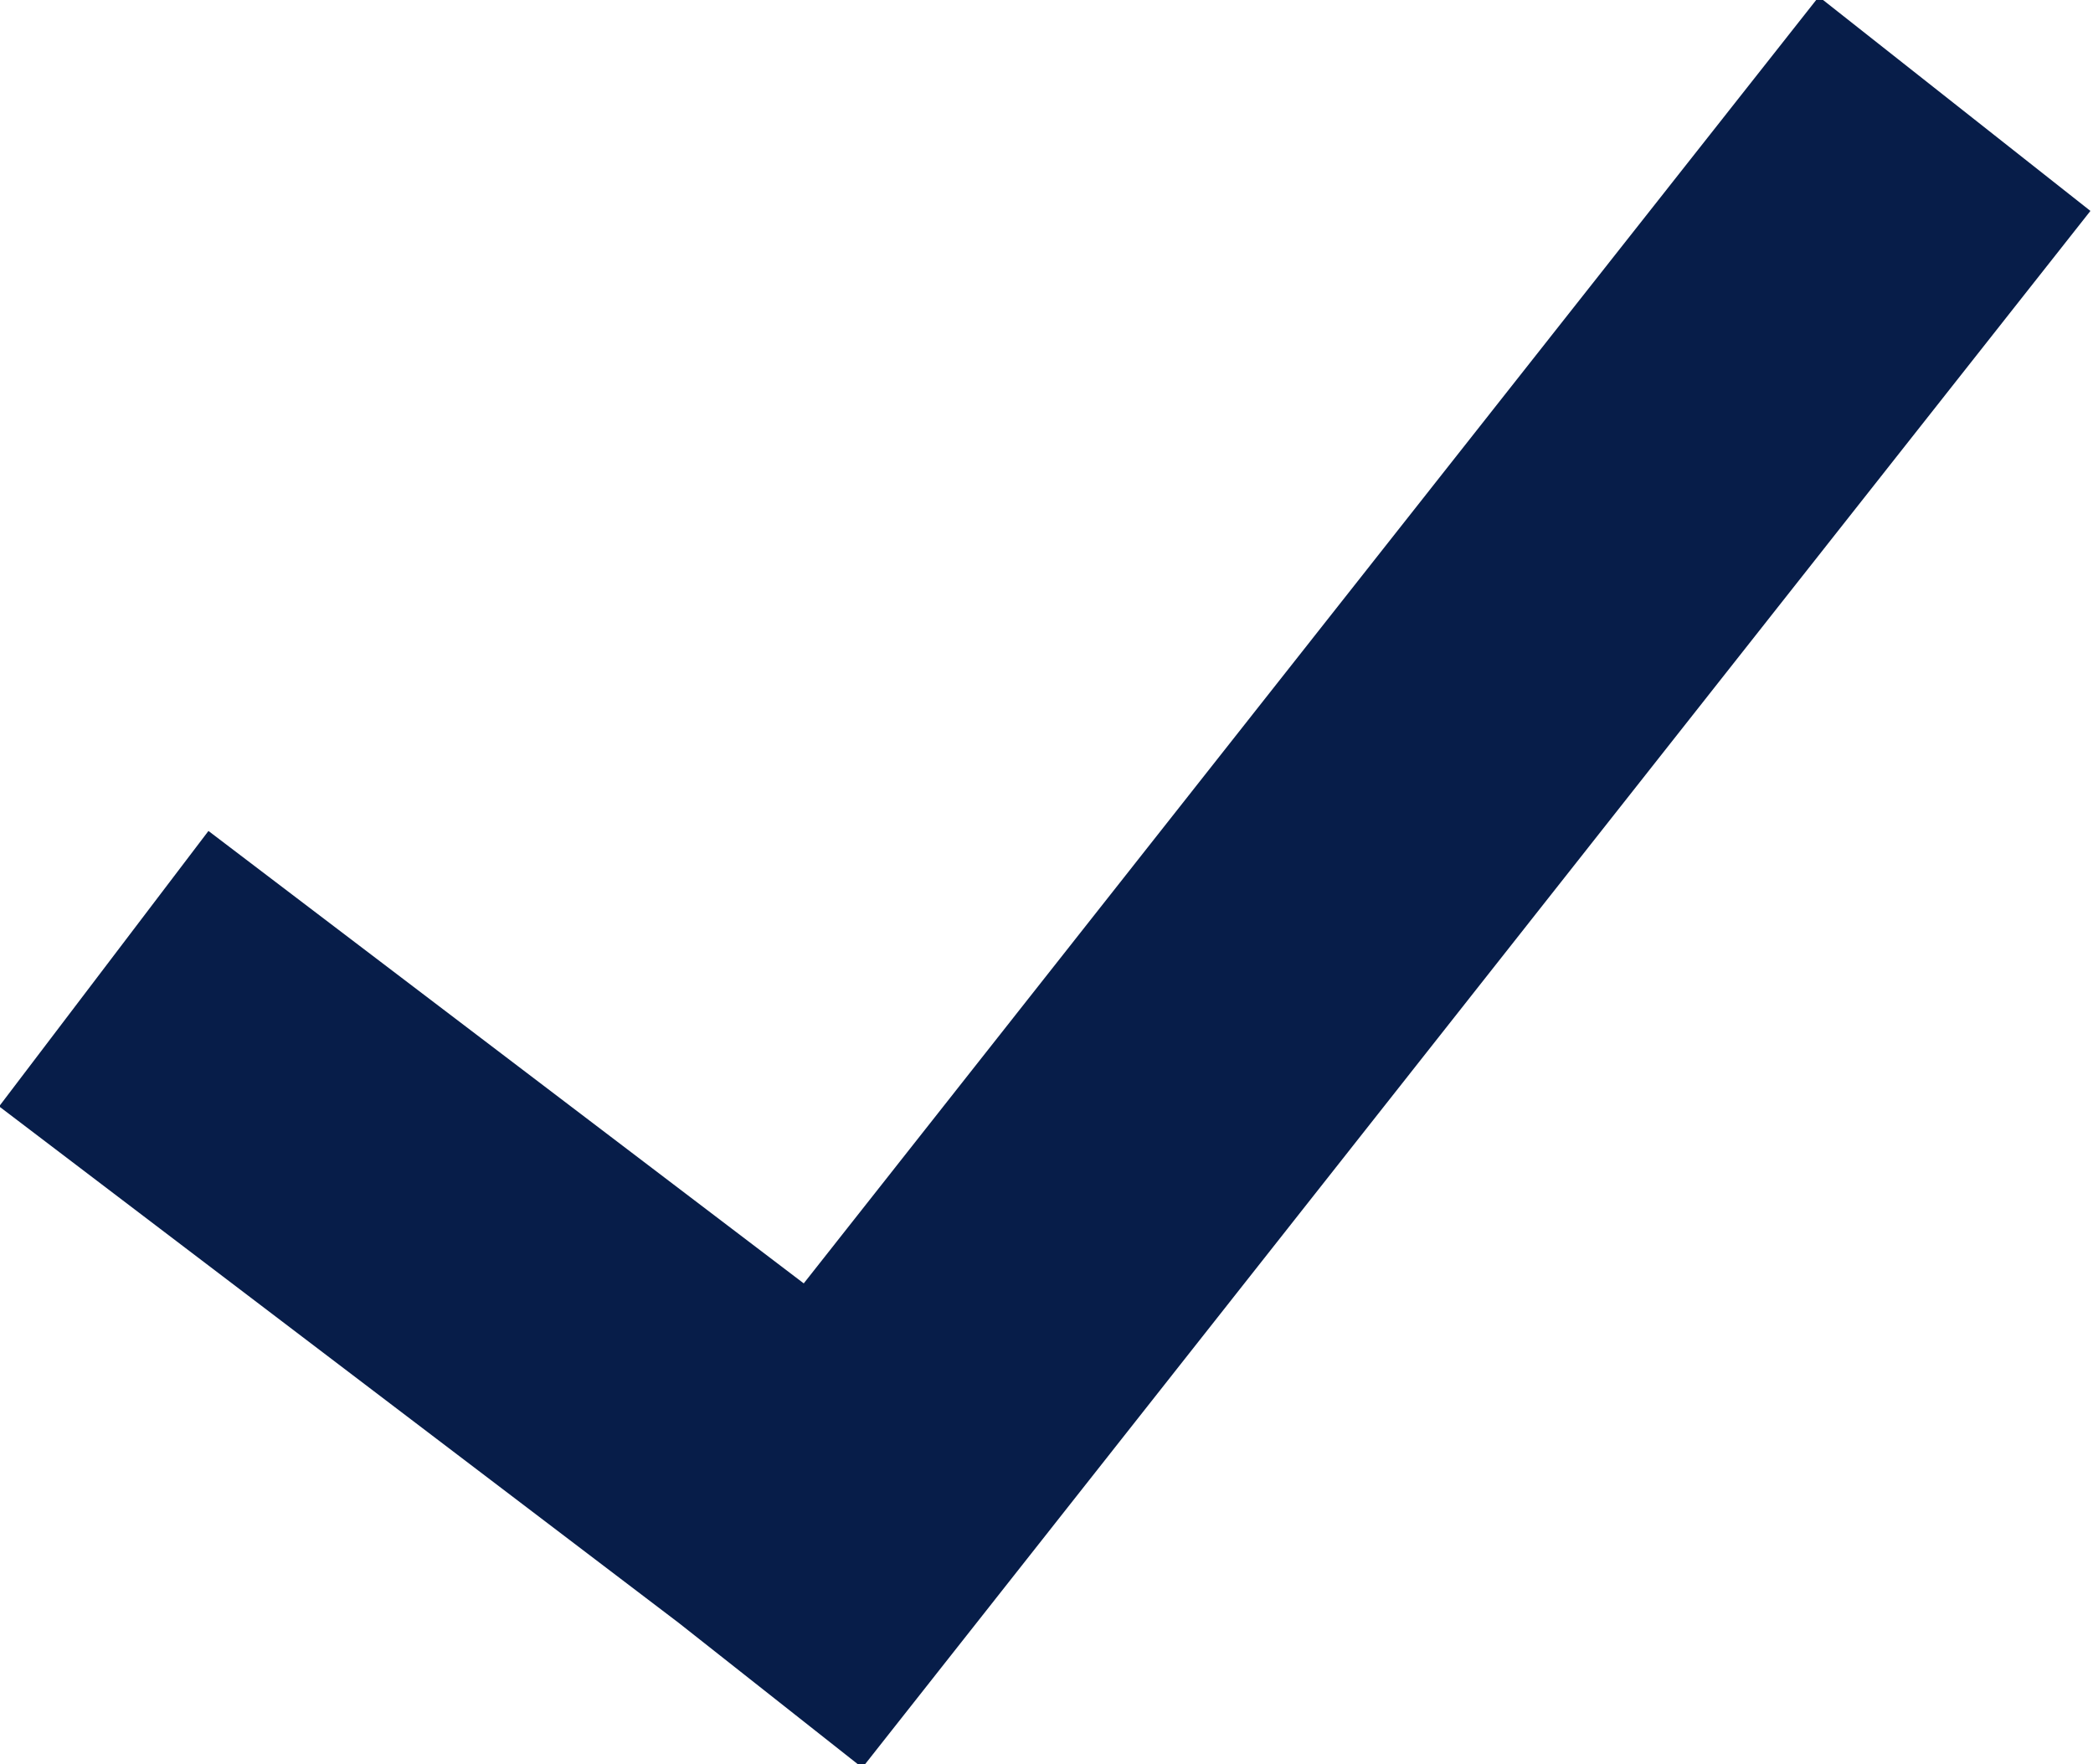
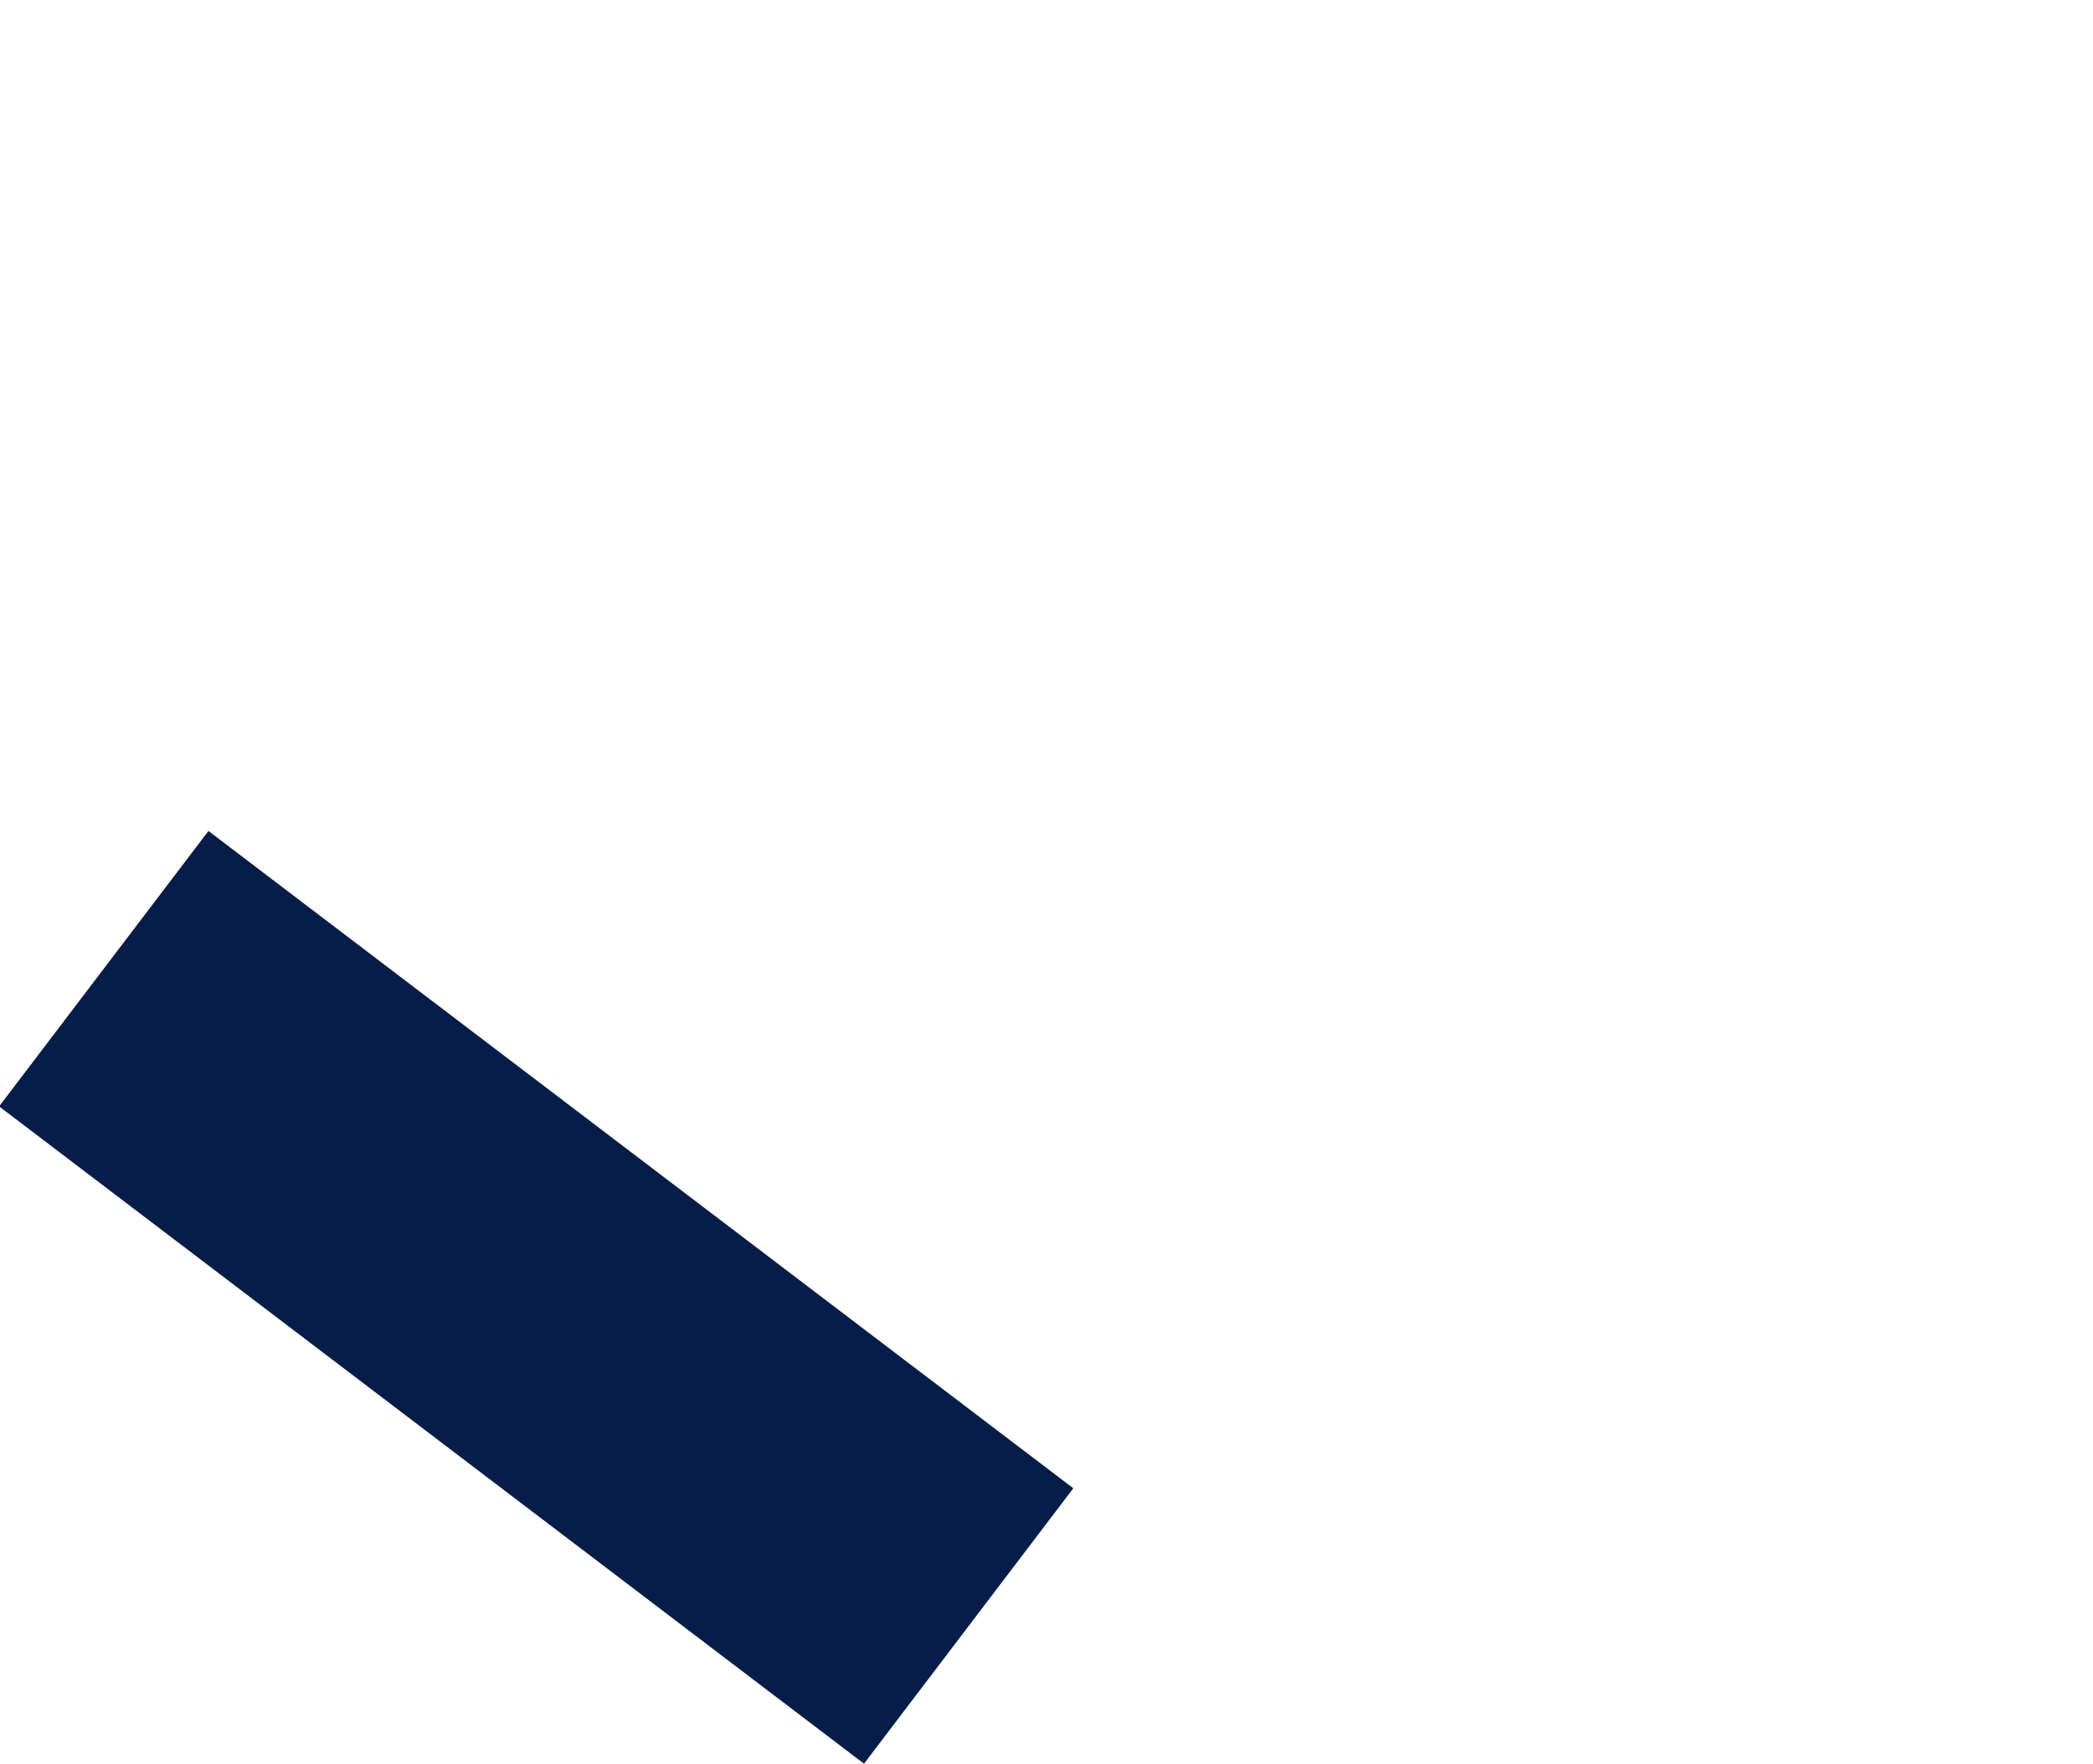
<svg xmlns="http://www.w3.org/2000/svg" version="1.1" id="Layer_1" x="0px" y="0px" viewBox="0 0 12.1 10.2" style="enable-background:new 0 0 12.1 10.2;" xml:space="preserve">
  <style type="text/css"> .st0{fill:none;stroke:#071D49;stroke-width:2;} </style>
-   <path class="st0" d="M11.3,0.6l-7.1,9 M0.6,5.6l5,3.8" />
+   <path class="st0" d="M11.3,0.6M0.6,5.6l5,3.8" />
</svg>